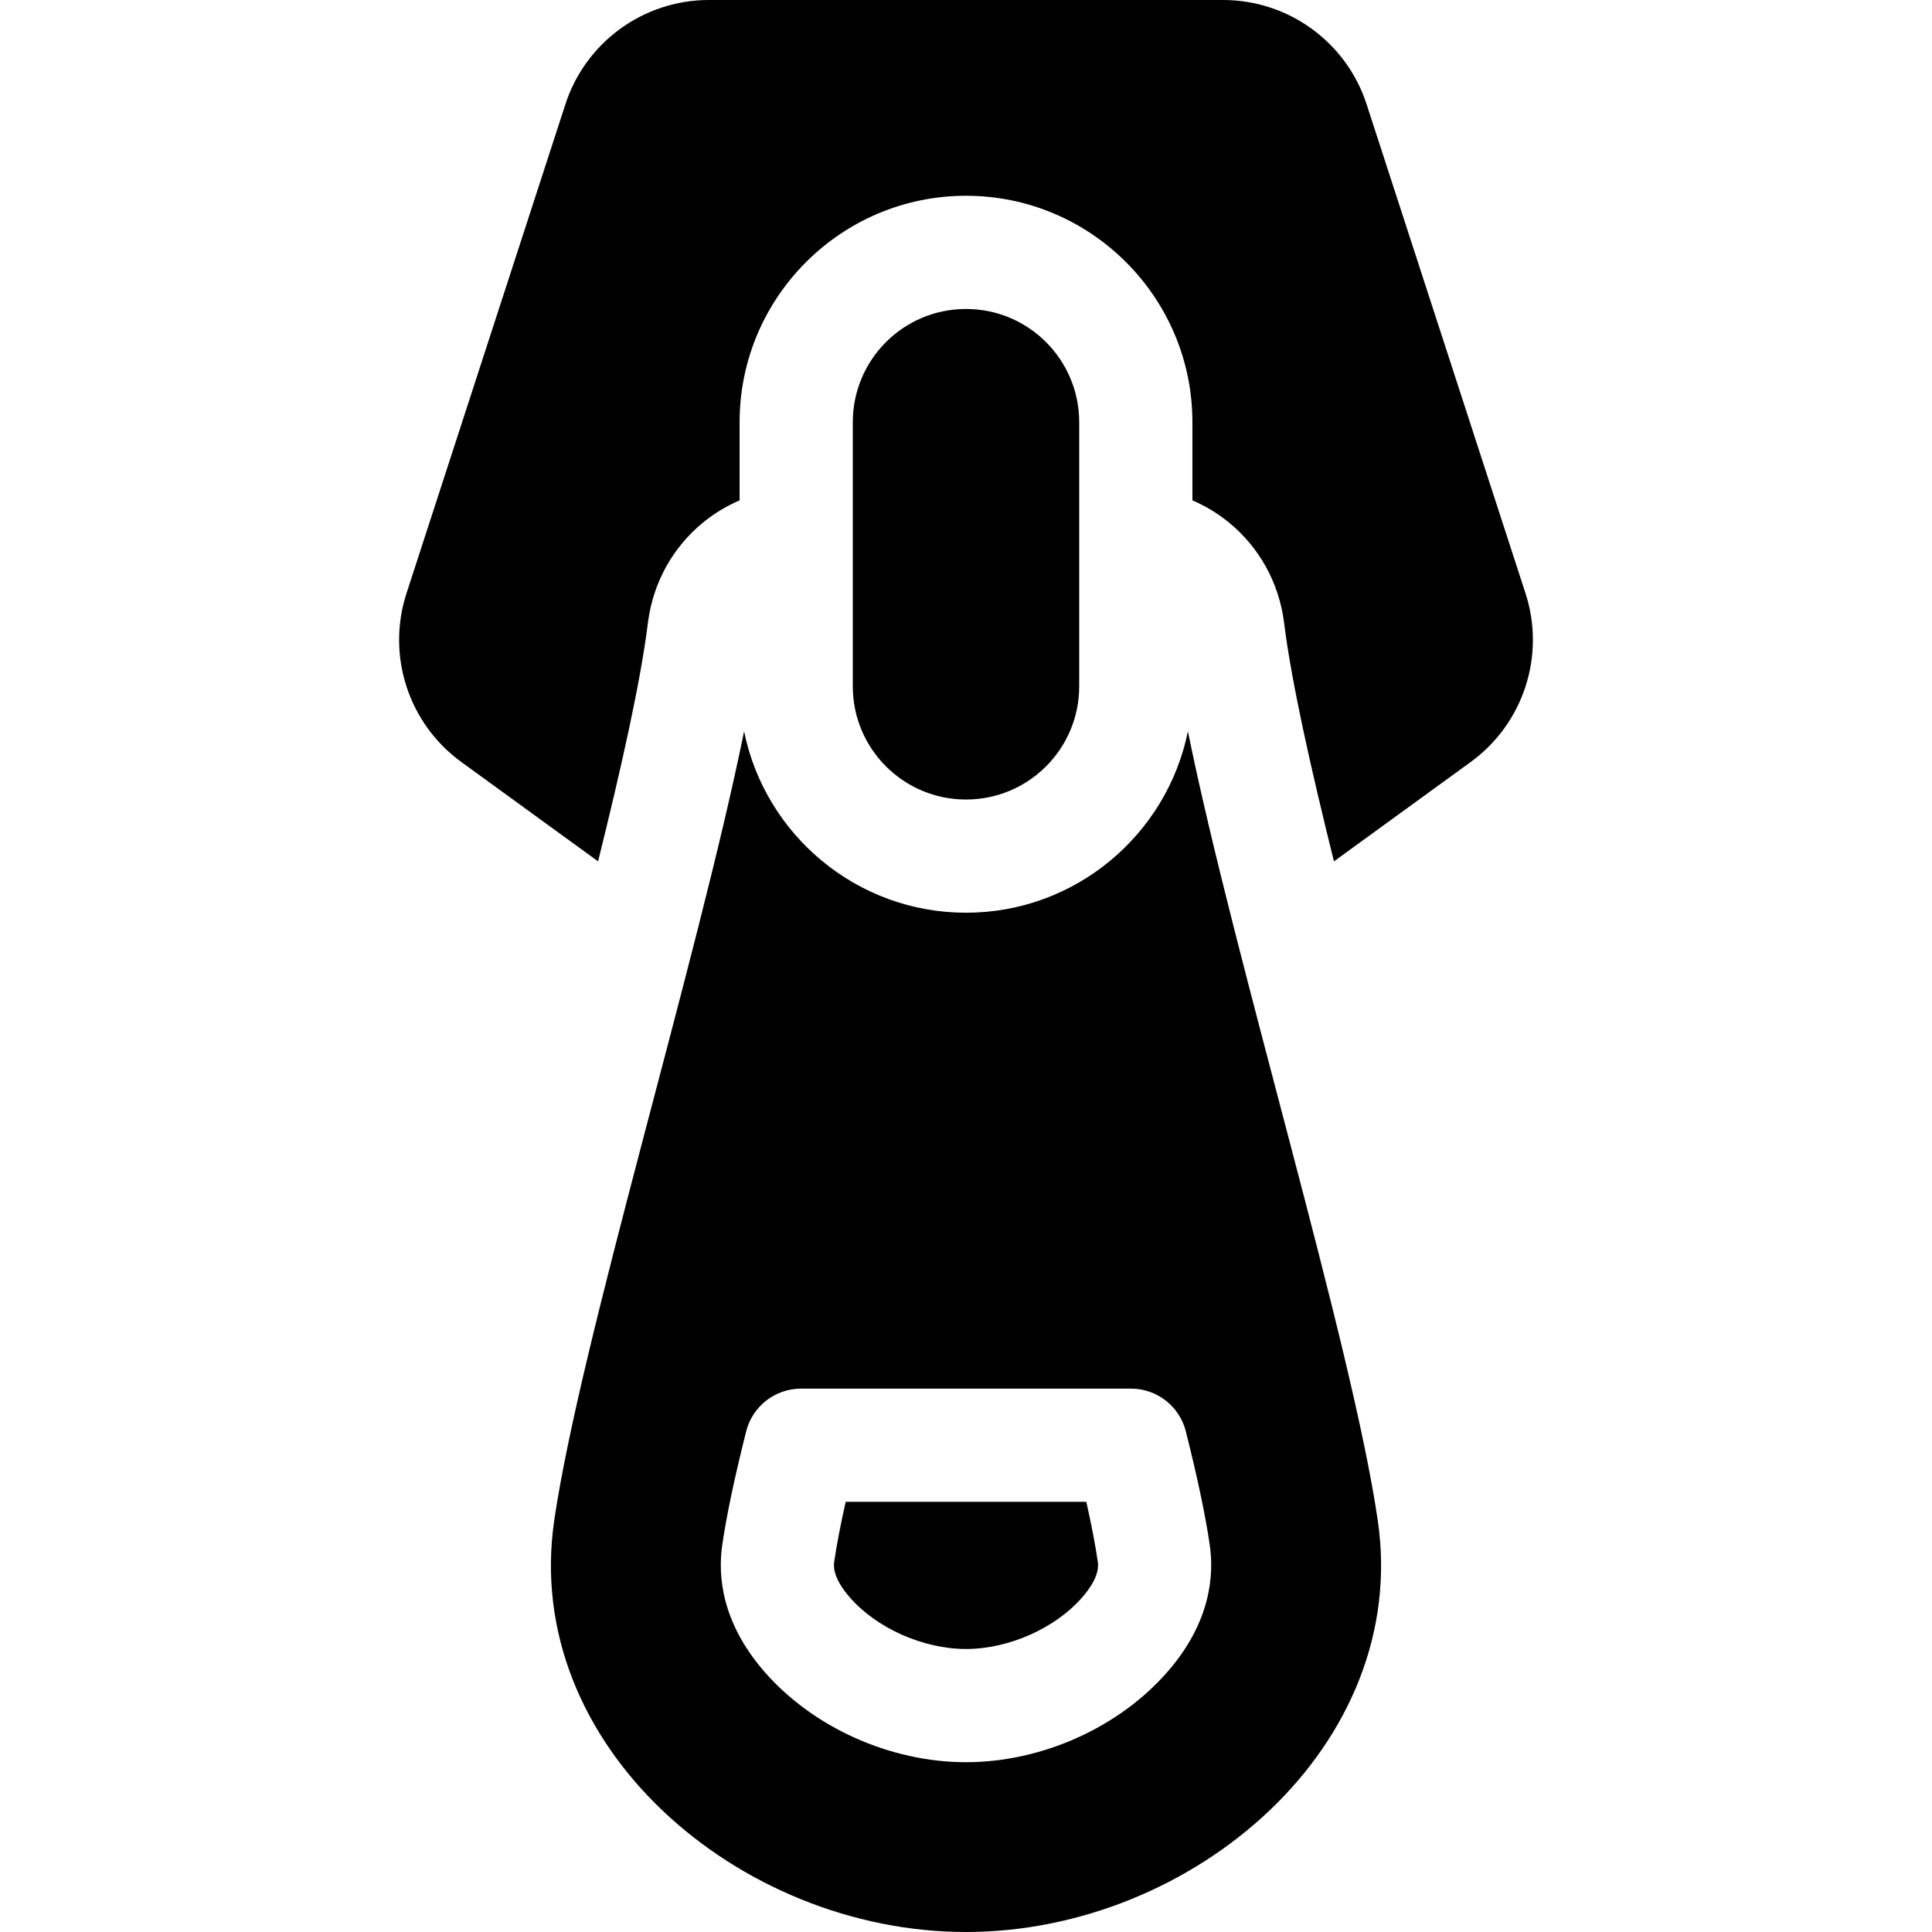
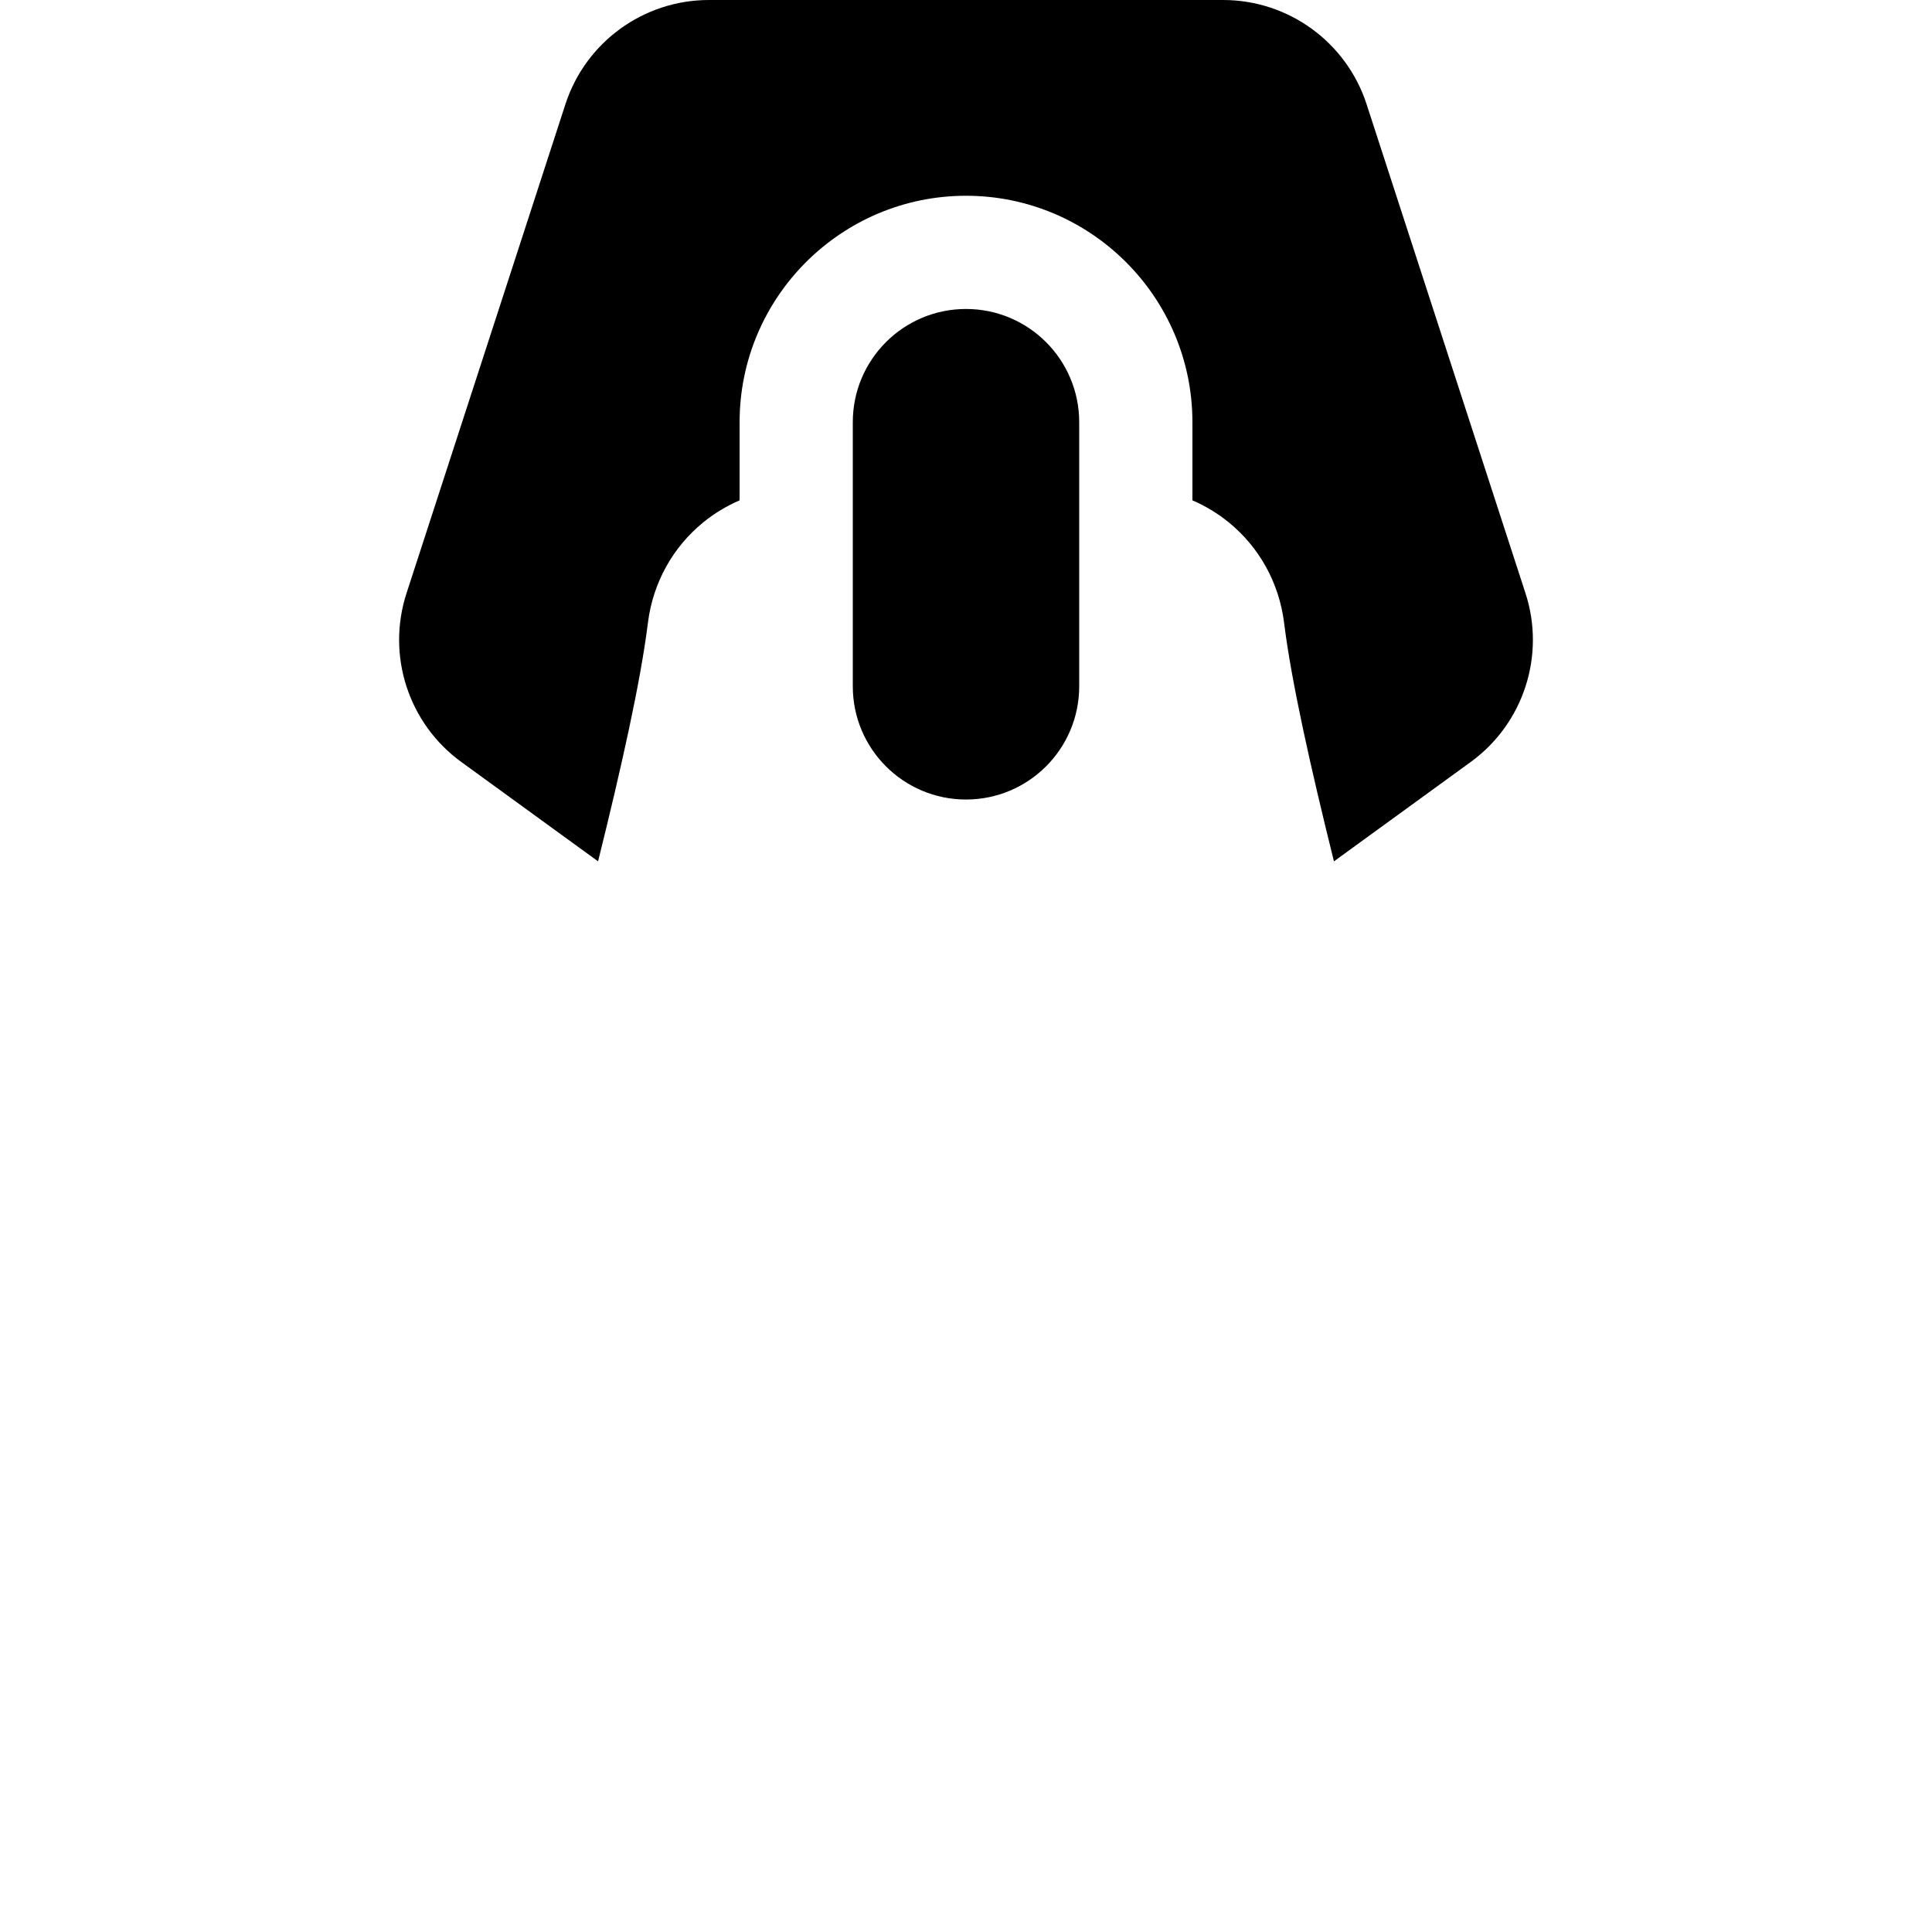
<svg xmlns="http://www.w3.org/2000/svg" width="512" viewBox="0 0 512 512" height="512" id="Capa_1">
  <path d="m404.271 157.22-42.104-129.581c-5.355-16.481-20.713-27.639-38.042-27.639h-136.25c-17.329 0-32.687 11.158-38.042 27.639l-42.104 129.581c-5.355 16.481.511 34.536 14.531 44.721l36.233 26.325c6.214-25.021 11.234-47.467 13.18-62.969l.055-.432c1.355-10.465 6.562-19.859 14.661-26.451 2.928-2.383 6.171-4.33 9.611-5.817v-20.717c0-33.084 26.916-60 60-60s60 26.916 60 60v20.717c3.44 1.488 6.682 3.434 9.611 5.817 8.1 6.592 13.307 15.986 14.661 26.447l.053.416c1.948 15.514 6.968 37.966 13.182 62.989l36.233-26.325c14.019-10.185 19.885-28.24 14.531-44.721z" />
-   <path d="m314.806 193.808c-5.547 27.389-29.805 48.073-58.806 48.073s-53.259-20.684-58.806-48.073c-12.479 61.379-43.354 161.629-50.311 209.075-8.742 59.626 48.853 109.117 109.117 109.117s117.859-49.491 109.117-109.117c-6.957-47.446-37.832-147.696-50.311-209.075zm-5.235 249.041c-12.871 14.896-33.398 24.151-53.571 24.151-20.172 0-40.699-9.255-53.571-24.152-11.25-13.02-12.204-25.368-11.022-33.435 1.156-7.885 3.228-17.719 6.331-30.069 1.676-6.669 7.672-11.344 14.548-11.344h87.431c6.876 0 12.872 4.675 14.548 11.344 3.104 12.354 5.175 22.188 6.33 30.068 1.181 8.066.229 20.415-11.024 33.437z" />
-   <path d="m287.882 398h-63.763c-1.385 6.157-2.385 11.367-3.03 15.764-.147 1.012-.601 4.101 4.04 9.47 7.114 8.234 19.52 13.766 30.871 13.766 11.352 0 23.758-5.532 30.871-13.766 4.641-5.37 4.188-8.457 4.04-9.472-.644-4.394-1.645-9.605-3.029-15.762z" />
  <path d="m256 81.881c-16.569 0-30 13.431-30 30v70c0 16.569 13.431 30 30 30s30-13.431 30-30v-70c0-16.568-13.431-30-30-30z" />
</svg>